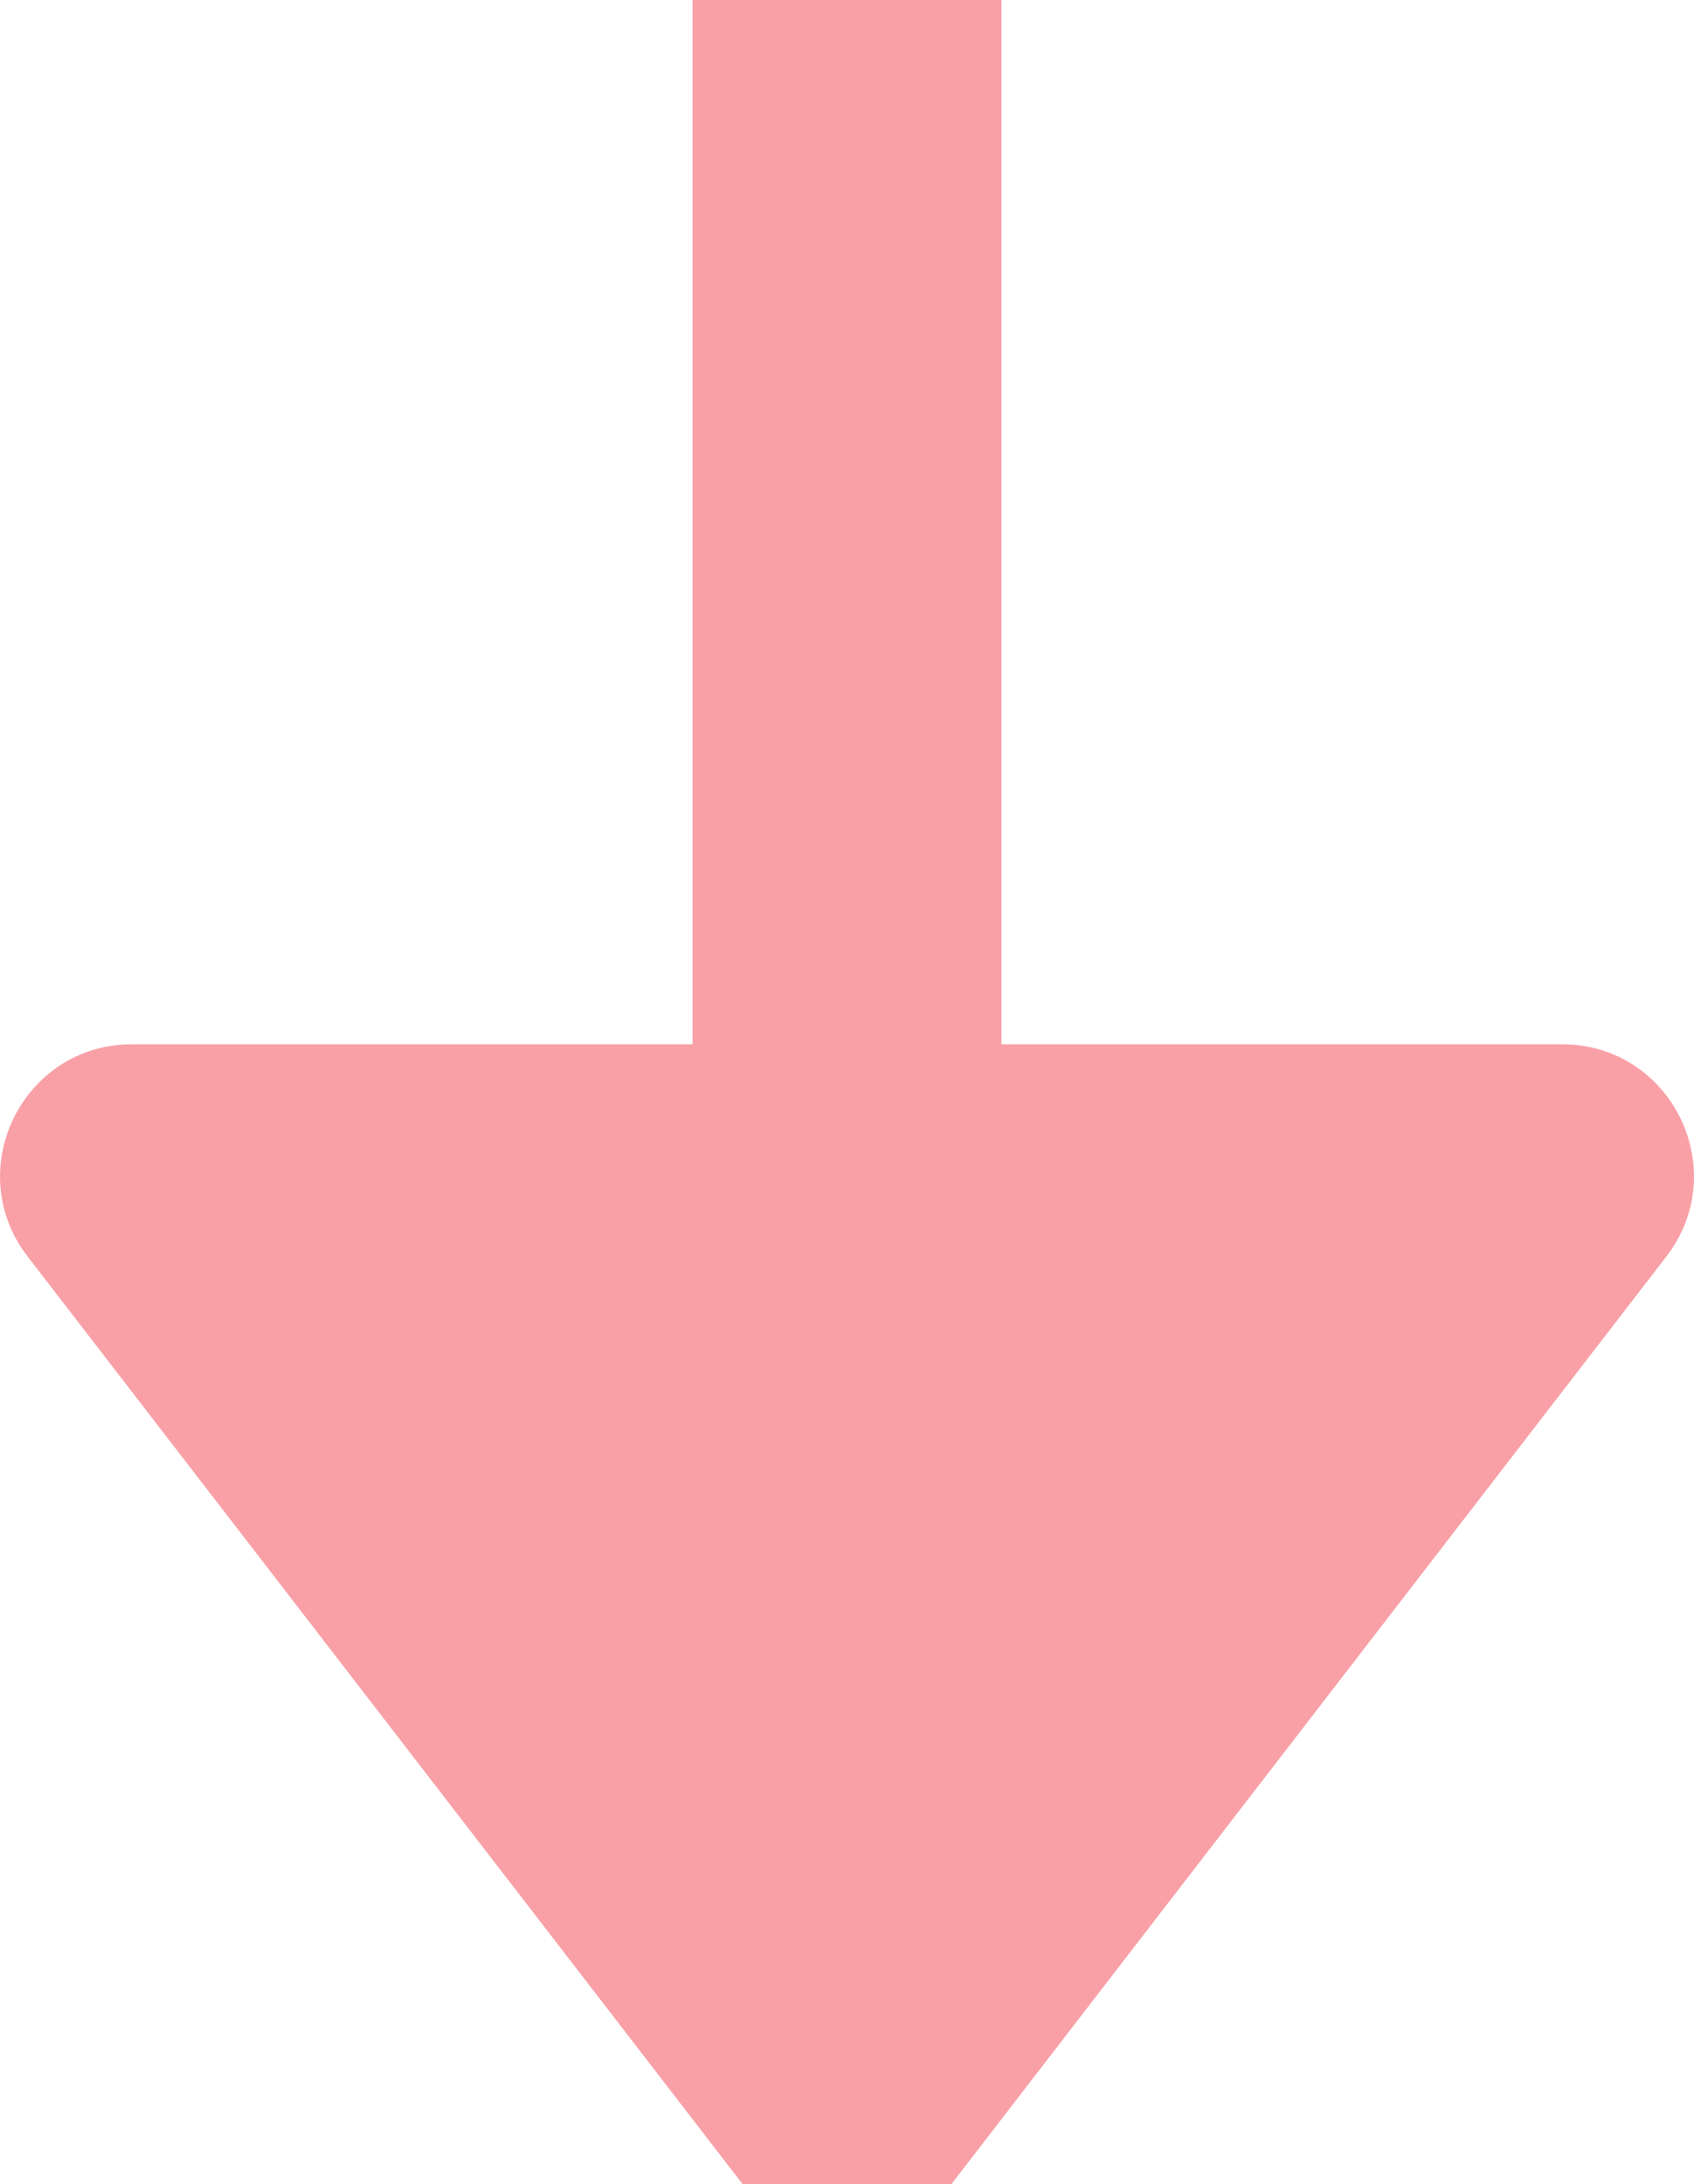
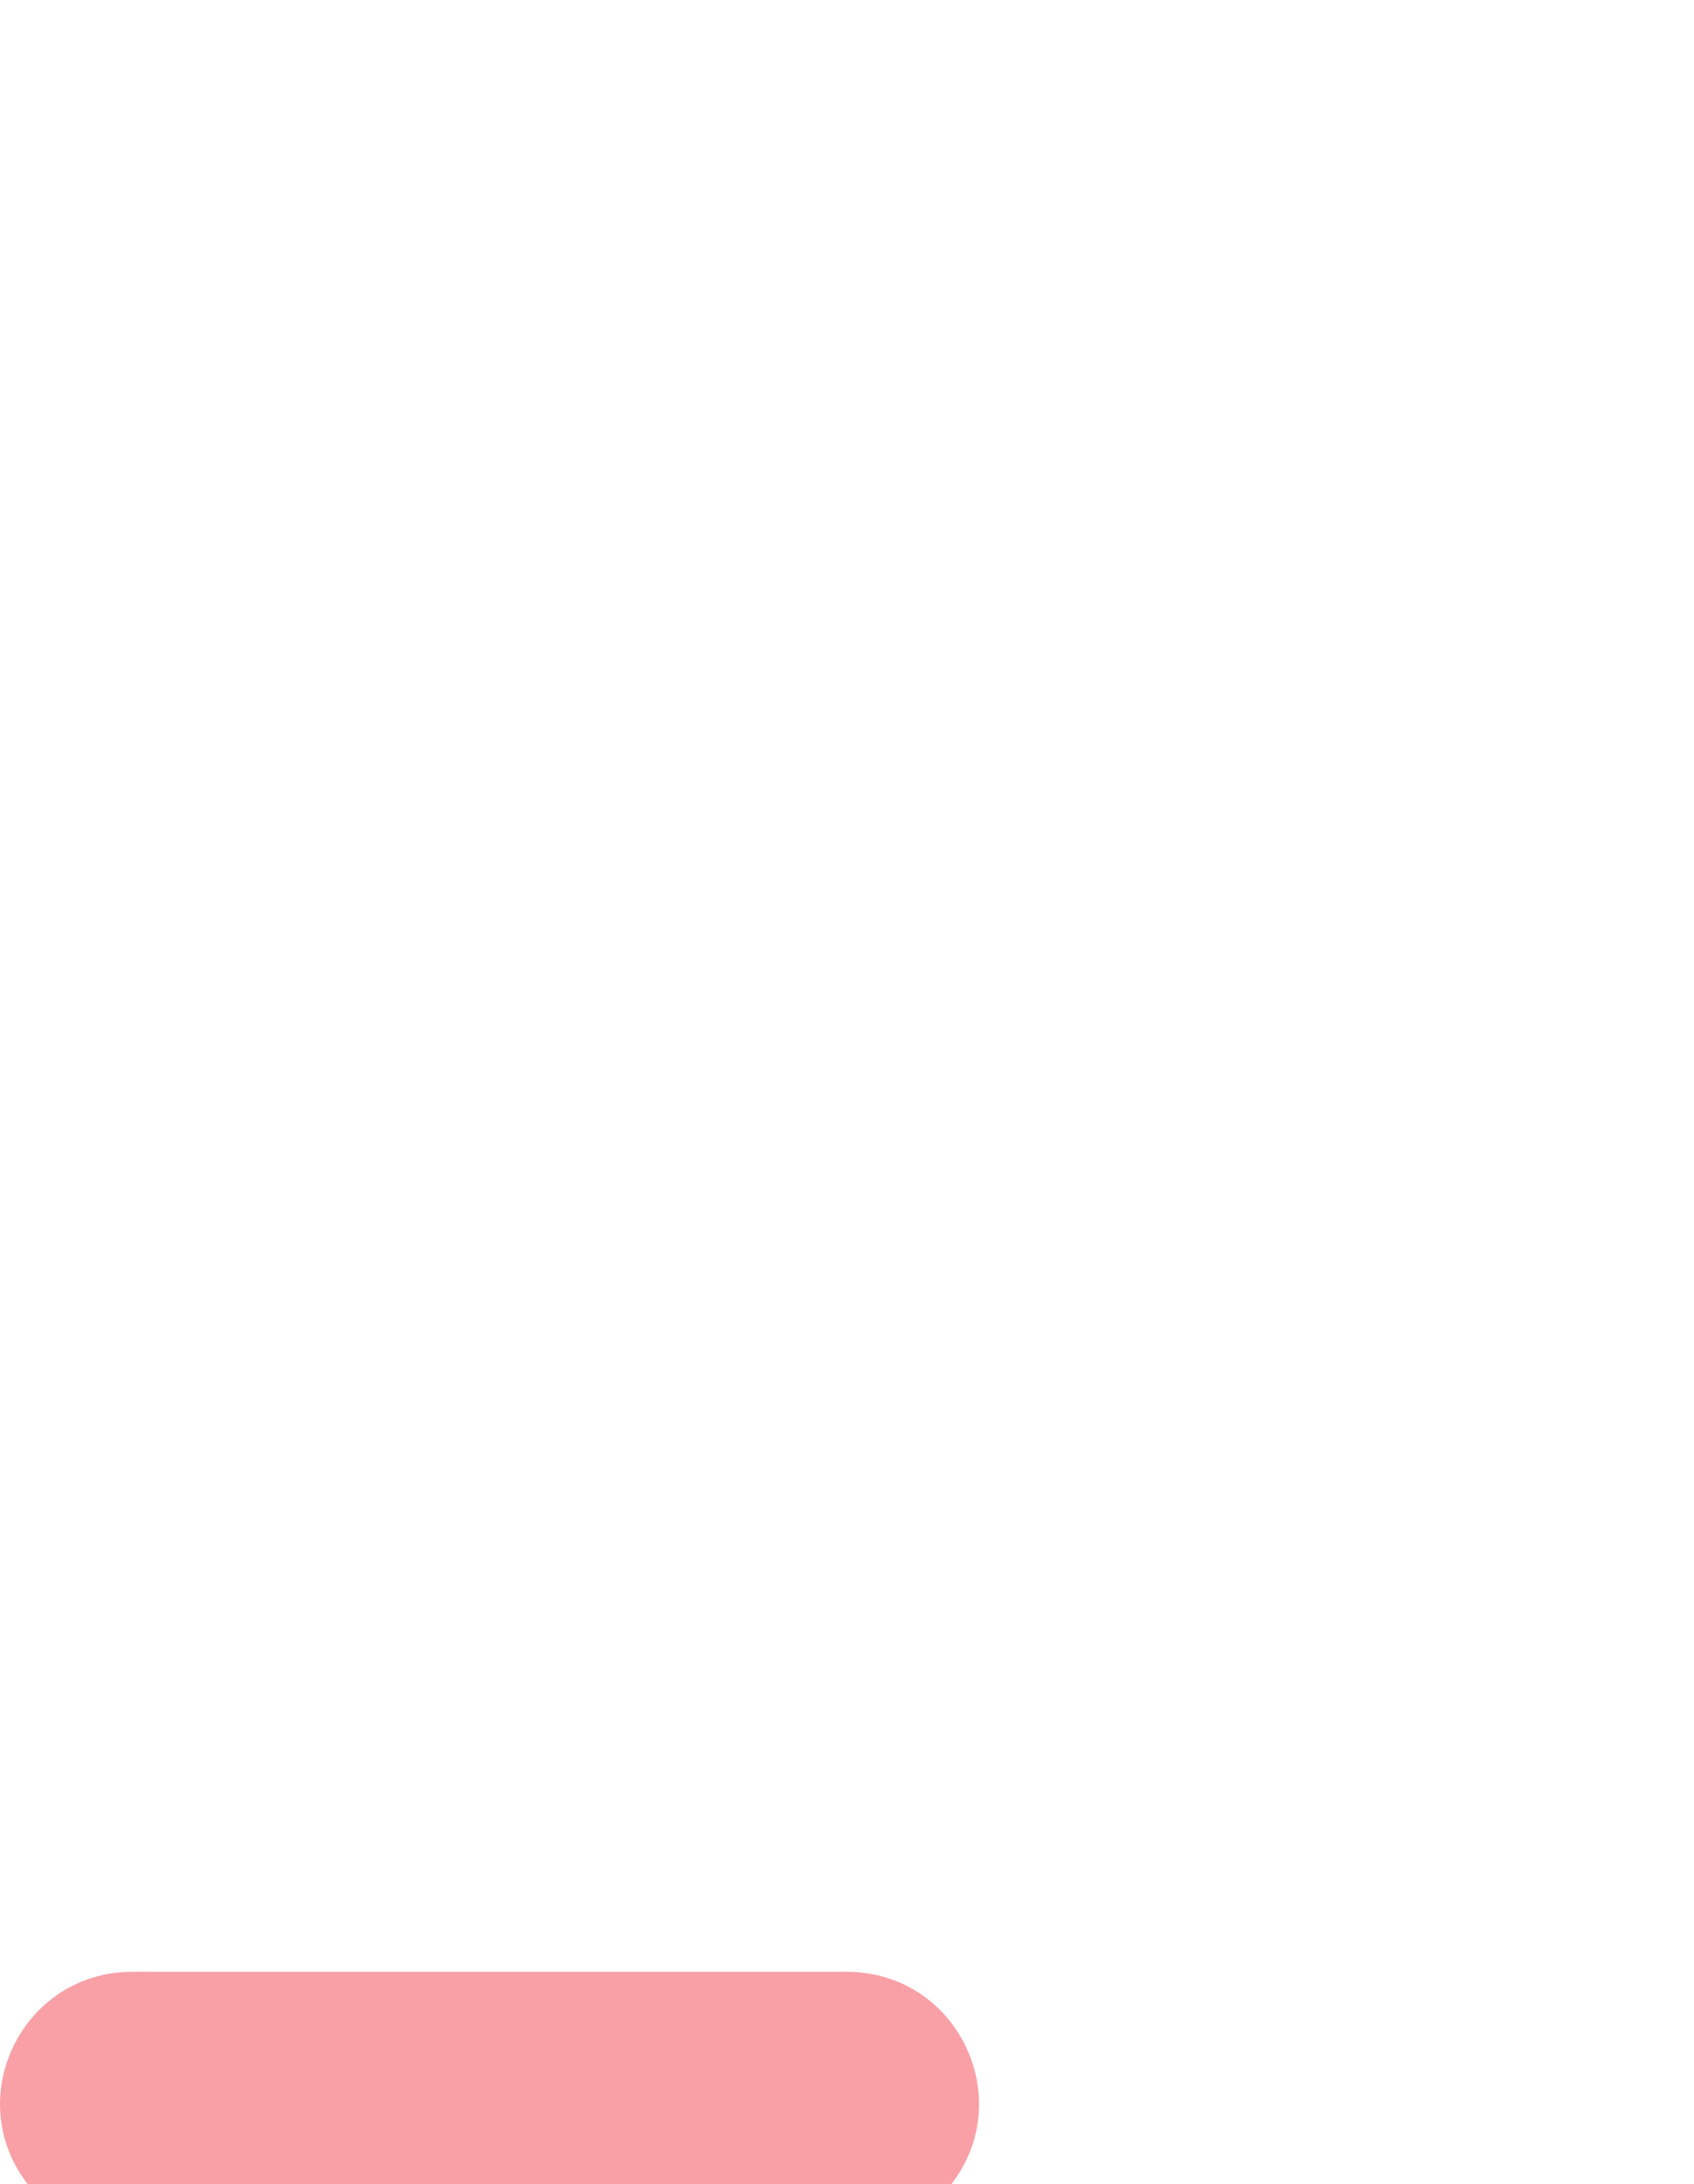
<svg xmlns="http://www.w3.org/2000/svg" id="_レイヤー_2" data-name="レイヤー 2" version="1.1" viewBox="0 0 25.708 33.135">
  <defs>
    <style>
      .cls-1 {
        fill: #F9A0A7;
        stroke-width: 0px;
      }
    </style>
  </defs>
-   <path class="cls-1" d="M14.438,33.135l10.85-14.072c1.014-1.315.077-3.221-1.584-3.221H2.004c-1.66,0-2.598,1.906-1.584,3.221l10.85,14.072" />
-   <path class="cls-1" d="M15.198 0v23.645c0,.78-.633,1.413-1.413,1.413h-1.862c-.78,0-1.413-.633-1.413-1.413V0" />
+   <path class="cls-1" d="M14.438,33.135c1.014-1.315.077-3.221-1.584-3.221H2.004c-1.66,0-2.598,1.906-1.584,3.221l10.85,14.072" />
</svg>